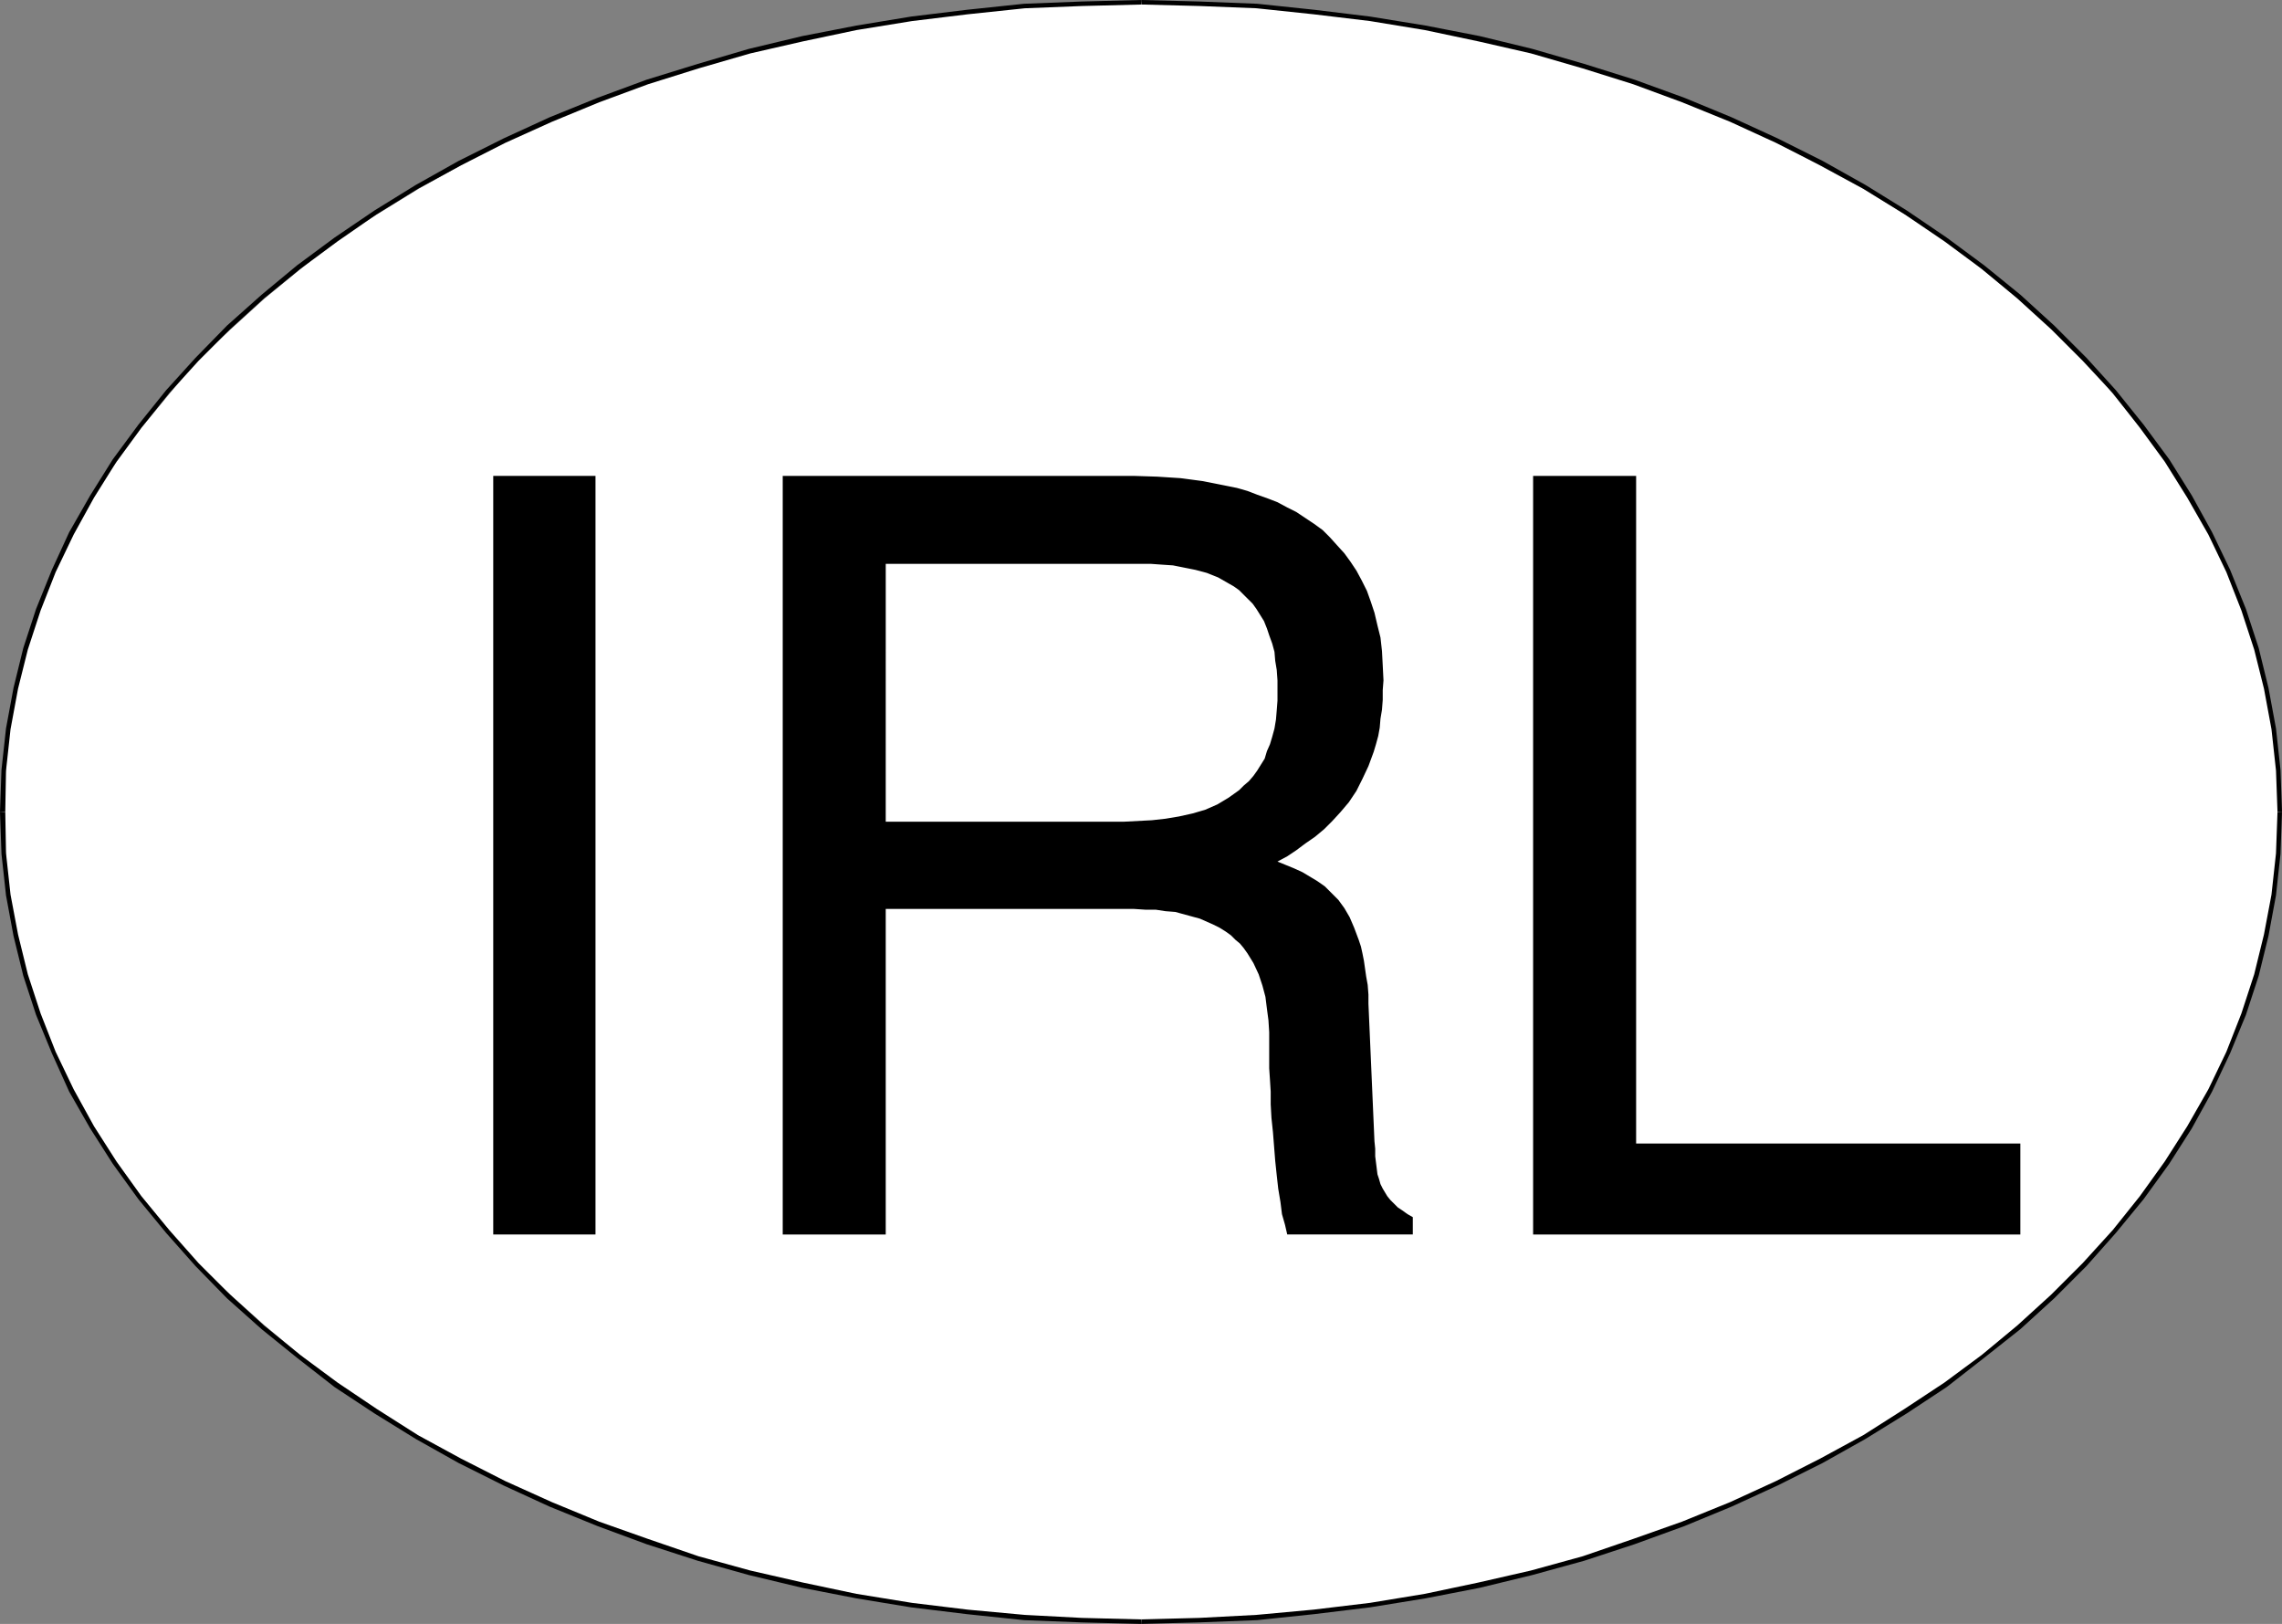
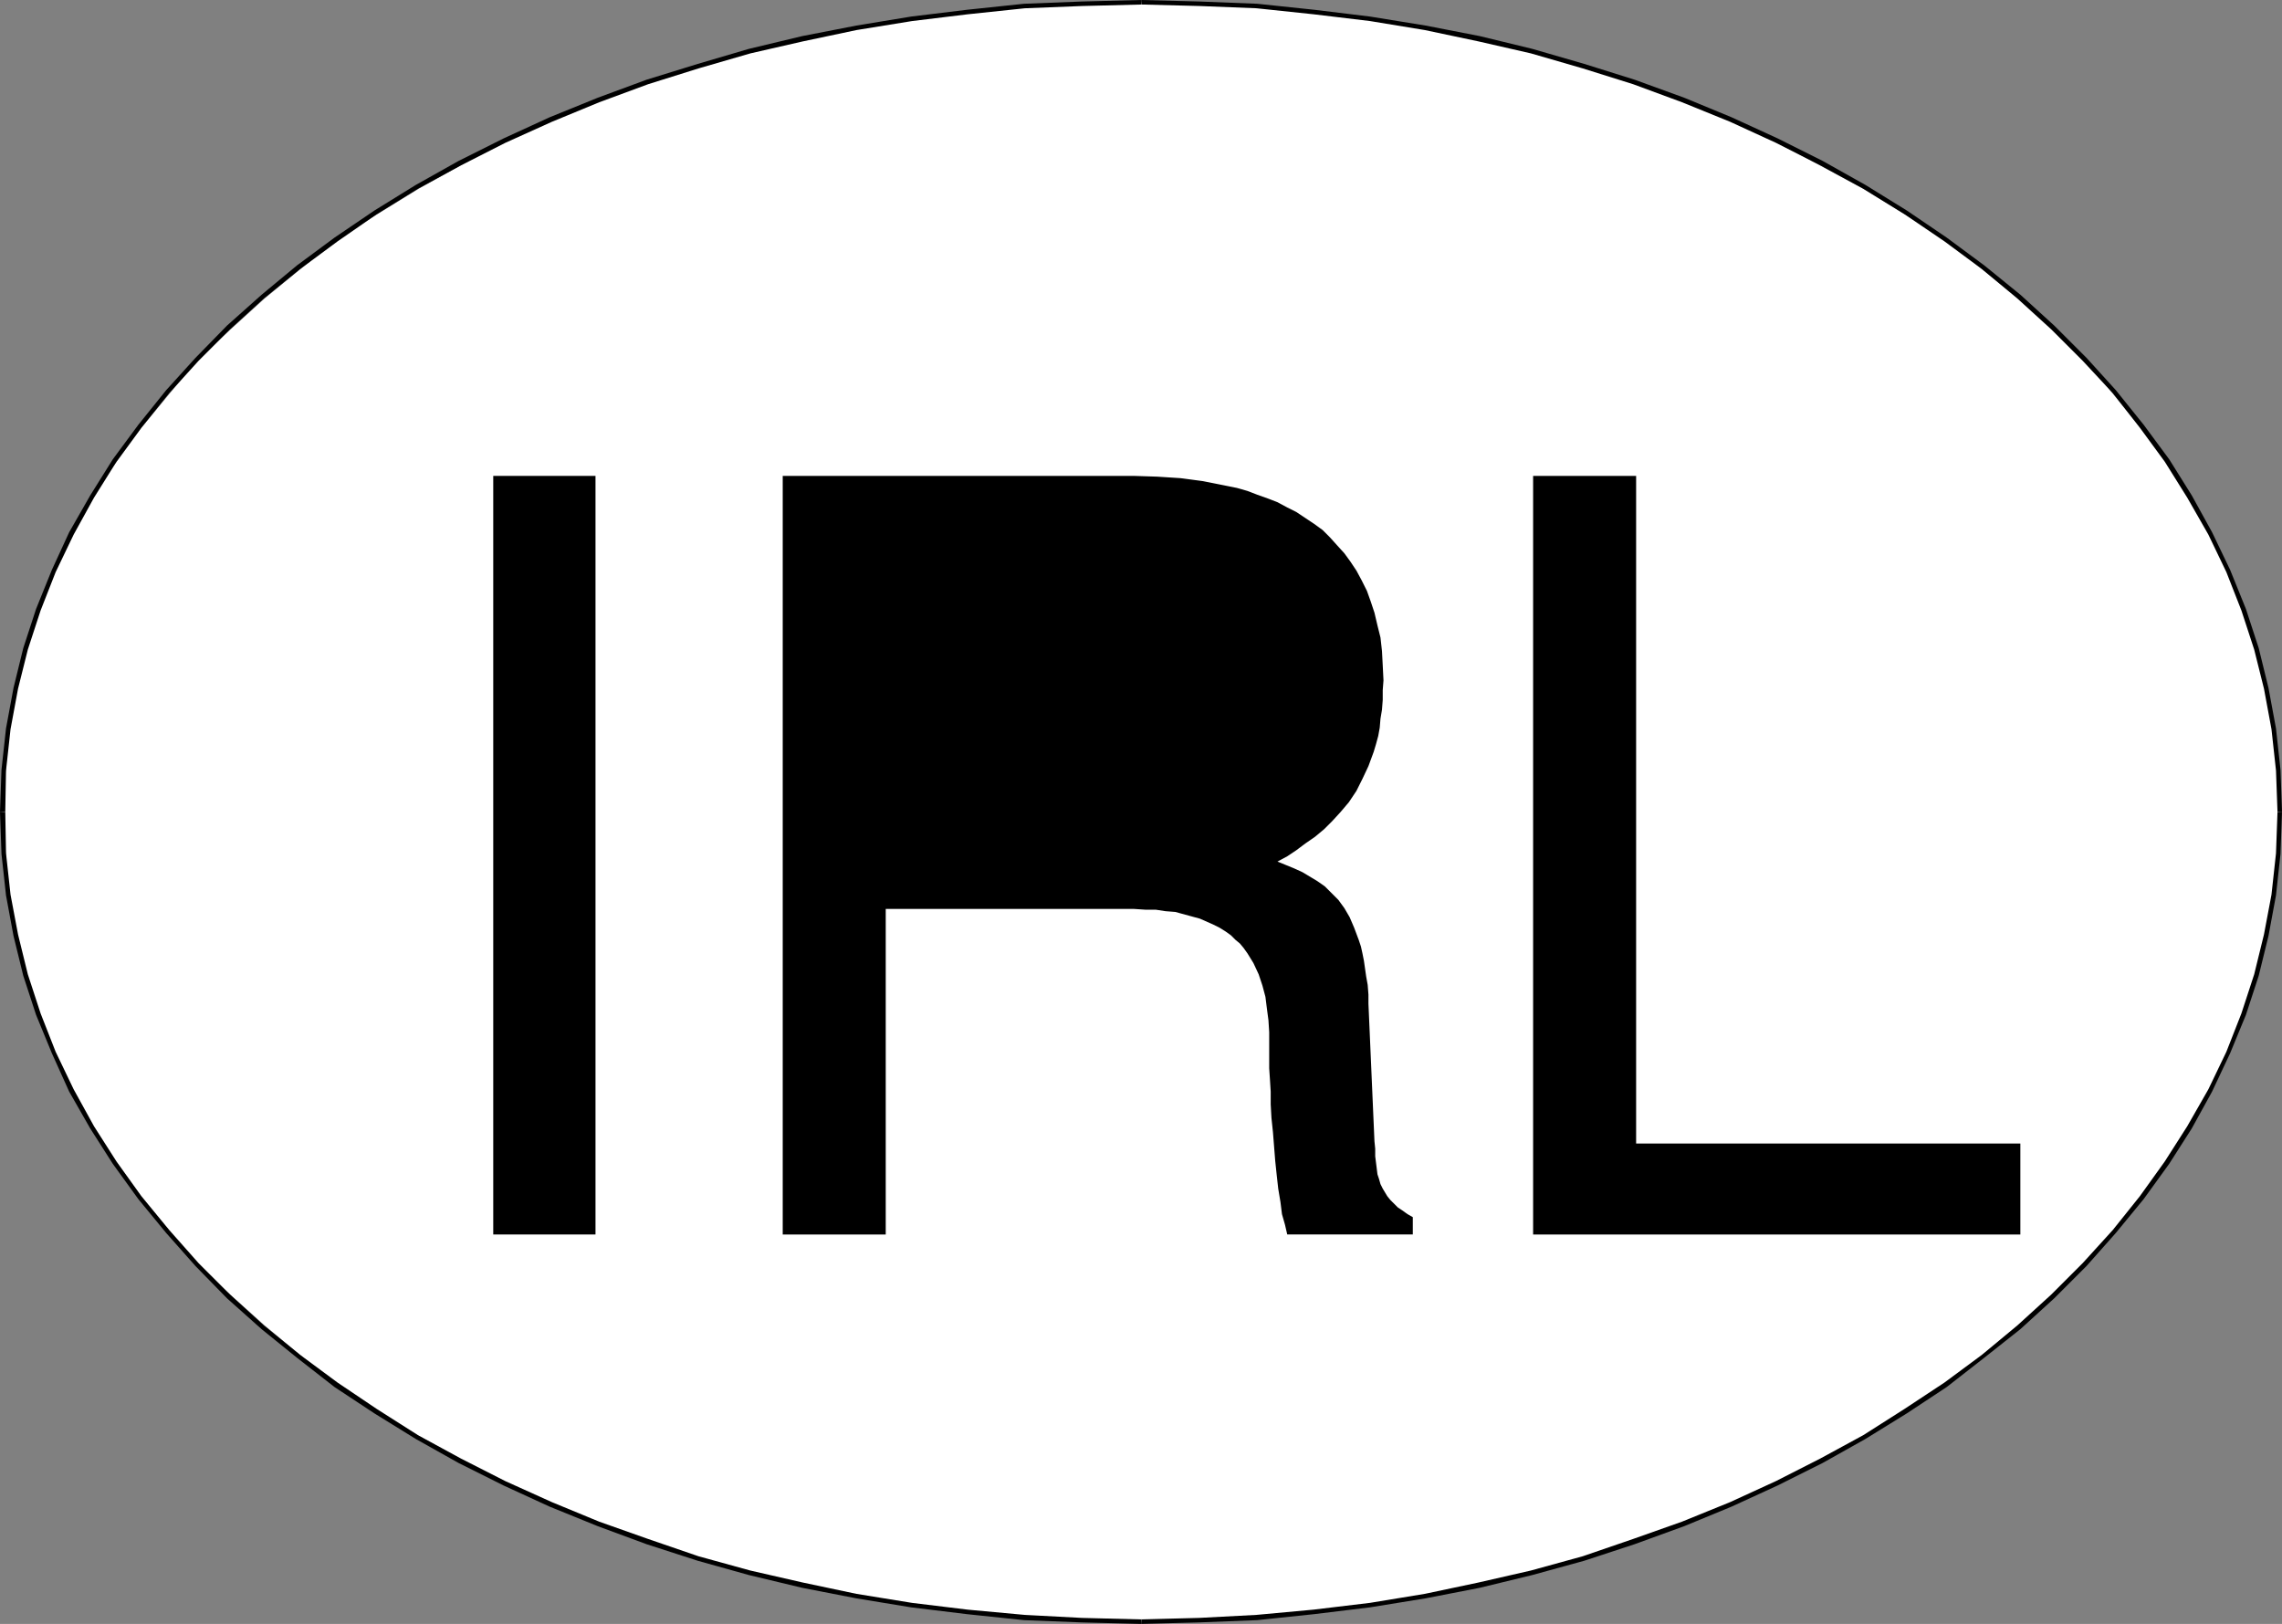
<svg xmlns="http://www.w3.org/2000/svg" xmlns:ns1="http://sodipodi.sourceforge.net/DTD/sodipodi-0.dtd" xmlns:ns2="http://www.inkscape.org/namespaces/inkscape" version="1.0" width="129.766mm" height="92.337mm" id="svg9" ns1:docname="Decal - Ireland.wmf">
  <rect width="100%" height="100%" fill="#808080" stroke="none" />
  <ns1:namedview id="namedview9" pagecolor="#ffffff" bordercolor="#000000" borderopacity="0.25" ns2:showpageshadow="2" ns2:pageopacity="0.0" ns2:pagecheckerboard="0" ns2:deskcolor="#d1d1d1" ns2:document-units="mm" />
  <defs id="defs1">
    <pattern id="WMFhbasepattern" patternUnits="userSpaceOnUse" width="6" height="6" x="0" y="0" />
  </defs>
  <path style="fill:#ffffff;fill-opacity:1;fill-rule:evenodd;stroke:none" d="M 0.485,174.495 1.939,156.884 5.333,139.434 11.474,123.116 19.554,106.797 30.381,91.933 42.662,77.069 56.883,64.143 72.397,51.379 90.011,40.554 108.272,30.375 l 20.523,-8.886 21.493,-7.432 22.462,-5.493 23.109,-4.686 24.402,-2.585 25.048,-0.808 25.048,0.808 23.755,2.585 23.594,4.686 22.462,5.493 21.654,7.432 19.715,8.886 18.907,10.179 17.614,10.825 15.675,12.764 14.221,12.926 12.12,14.864 10.827,14.864 8.242,16.319 6.141,16.319 3.394,17.45 1.293,17.611 -1.293,17.611 -3.394,17.611 -6.141,16.319 -8.242,16.157 -10.827,15.026 -12.12,14.864 -14.221,12.764 -15.675,12.926 -17.614,10.825 -18.907,10.179 -19.715,8.886 -21.654,7.432 -22.462,5.332 -23.594,4.686 -23.755,2.747 -25.048,0.646 -25.048,-0.646 -24.402,-2.747 -23.109,-4.686 -22.462,-5.332 -21.493,-7.432 L 108.272,318.777 90.011,308.598 72.397,297.773 56.883,284.847 42.662,272.083 30.381,257.219 19.554,242.193 11.474,226.036 5.333,209.717 1.939,192.106 Z" id="path1" />
  <path style="fill:#000000;fill-opacity:1;fill-rule:evenodd;stroke:none" d="m 1.131,174.495 0.162,-8.886 0.97,-8.886 1.616,-8.725 2.101,-8.402 2.747,-8.402 3.232,-8.24 3.878,-8.078 4.363,-7.917 4.848,-7.755 5.333,-7.271 5.979,-7.432 6.302,-6.947 6.787,-6.786 7.272,-6.624 7.757,-6.301 8.08,-5.978 8.403,-5.817 8.888,-5.493 9.211,-5.009 9.534,-4.847 10.019,-4.524 10.181,-4.201 10.504,-3.878 10.827,-3.393 11.15,-3.231 11.312,-2.585 11.474,-2.424 11.958,-1.939 11.958,-1.454 12.282,-1.293 12.282,-0.485 12.766,-0.323 V 0 l -12.766,0.323 -12.443,0.485 -12.282,1.293 -11.958,1.454 -11.797,1.939 -11.635,2.262 -11.474,2.747 -10.989,3.231 -10.989,3.393 -10.504,3.878 -10.342,4.201 -9.858,4.524 -9.696,4.847 -9.211,5.17 -8.888,5.493 -8.565,5.817 -8.08,5.978 -7.595,6.301 -7.434,6.624 -6.787,6.947 -6.302,6.947 -5.979,7.432 -5.494,7.432 -4.848,7.755 -4.525,7.917 -3.717,8.078 -3.394,8.402 -2.747,8.402 -2.101,8.563 -1.616,8.725 -0.97,8.886 L 0,174.495 Z" id="path2" />
  <path style="fill:#000000;fill-opacity:1;fill-rule:evenodd;stroke:none" d="m 245.309,0.969 12.443,0.323 12.282,0.485 12.282,1.293 12.12,1.454 11.797,1.939 11.474,2.424 11.312,2.585 11.15,3.231 10.827,3.393 10.504,3.878 10.342,4.201 9.858,4.524 9.534,4.847 9.211,5.009 8.888,5.493 8.565,5.817 8.08,5.978 7.595,6.301 7.272,6.624 6.787,6.786 6.464,6.947 5.818,7.432 5.333,7.271 4.848,7.755 4.525,7.917 3.878,8.078 3.232,8.24 2.747,8.402 2.101,8.402 1.616,8.725 0.97,8.886 0.323,8.886 h 0.97 l -0.323,-9.048 -0.97,-8.886 -1.616,-8.725 -2.101,-8.563 -2.747,-8.402 -3.394,-8.402 -3.878,-8.078 -4.363,-7.917 -4.848,-7.755 -5.494,-7.432 -5.979,-7.432 -6.302,-6.947 -6.949,-6.947 -7.272,-6.624 -7.757,-6.301 -8.08,-5.978 -8.565,-5.817 -8.888,-5.493 -9.211,-5.17 -9.696,-4.847 L 372.164,25.205 361.984,21.004 351.318,17.126 340.491,13.733 329.34,10.502 318.028,7.755 306.393,5.493 294.435,3.555 282.476,2.1 270.195,0.808 257.752,0.323 245.309,0 Z" id="path3" />
  <path style="fill:#000000;fill-opacity:1;fill-rule:evenodd;stroke:none" d="m 489.486,174.495 -0.323,8.886 -0.97,8.886 -1.616,8.563 -2.101,8.563 -2.747,8.402 -3.232,8.24 -3.878,8.078 -4.525,7.917 -4.848,7.594 -5.333,7.432 -5.818,7.271 -6.464,7.109 -6.787,6.786 -7.272,6.624 -7.595,6.301 -8.08,5.978 -8.565,5.655 -8.888,5.655 -9.211,5.009 -9.534,4.847 -9.858,4.524 -10.342,4.201 -10.504,3.716 -10.827,3.716 -11.15,3.07 -11.312,2.585 -11.474,2.424 -11.797,1.939 -12.12,1.454 -12.282,1.131 -12.282,0.646 -12.443,0.323 v 0.969 l 12.443,-0.323 12.443,-0.485 12.282,-1.293 11.958,-1.454 11.958,-1.939 11.635,-2.262 11.312,-2.747 11.15,-3.07 10.827,-3.555 10.666,-3.878 10.181,-4.201 9.858,-4.524 9.696,-4.847 9.211,-5.17 8.888,-5.493 8.565,-5.655 8.08,-6.301 7.757,-6.14 7.272,-6.624 6.949,-6.947 6.302,-7.109 5.979,-7.271 5.494,-7.594 4.848,-7.594 4.363,-7.917 3.878,-8.24 3.394,-8.24 2.747,-8.402 2.101,-8.563 1.616,-8.725 0.97,-8.886 0.323,-9.048 z" id="path4" />
  <path style="fill:#000000;fill-opacity:1;fill-rule:evenodd;stroke:none" d="m 245.309,348.021 -12.766,-0.323 -12.282,-0.646 -12.282,-1.131 -11.958,-1.454 -11.958,-1.939 -11.474,-2.424 -11.312,-2.585 -11.15,-3.07 -10.827,-3.716 -10.504,-3.716 -10.181,-4.201 -10.019,-4.524 -9.534,-4.847 -9.211,-5.009 -8.888,-5.655 -8.403,-5.655 -8.08,-5.978 -7.757,-6.301 -7.272,-6.624 -6.787,-6.786 -6.302,-7.109 -5.979,-7.271 -5.333,-7.432 -4.848,-7.594 -4.363,-7.917 -3.878,-8.078 -3.232,-8.24 -2.747,-8.402 -2.101,-8.563 -1.616,-8.563 -0.97,-8.886 -0.162,-8.886 H 0 l 0.323,9.048 0.97,8.886 1.616,8.725 2.101,8.563 2.747,8.402 3.394,8.24 3.717,8.24 4.525,7.917 4.848,7.594 5.494,7.594 5.979,7.271 6.302,7.109 6.787,6.947 7.434,6.624 7.595,6.14 8.08,6.301 8.565,5.655 8.888,5.493 9.211,5.17 9.696,4.847 9.858,4.524 10.342,4.201 10.504,3.878 10.989,3.555 10.989,3.07 11.474,2.747 11.635,2.262 11.797,1.939 11.958,1.454 12.282,1.293 12.443,0.485 12.766,0.323 z" id="path5" />
  <path style="fill:#000000;fill-opacity:1;fill-rule:evenodd;stroke:none" d="M 127.987,265.297 H 106.009 V 102.273 h 21.978 z" id="path6" />
  <path style="fill:#000000;fill-opacity:1;fill-rule:evenodd;stroke:none" d="M 190.365,265.297 H 168.225 V 102.273 h 75.467 l 5.01,0.162 5.01,0.323 4.848,0.646 4.848,0.969 2.424,0.485 2.262,0.646 2.101,0.808 2.262,0.808 2.101,0.808 2.101,1.131 1.939,0.969 1.939,1.293 1.939,1.293 1.778,1.293 1.616,1.616 1.454,1.616 1.616,1.777 1.293,1.777 1.293,1.939 1.131,2.1 1.131,2.262 0.808,2.262 0.808,2.424 0.646,2.747 0.646,2.585 0.323,2.908 0.162,3.07 0.162,3.231 -0.162,2.1 v 2.1 l -0.162,2.1 -0.323,1.939 -0.162,1.939 -0.323,1.777 -0.485,1.777 -0.485,1.616 -1.131,3.07 -1.293,2.747 -1.293,2.585 -1.616,2.424 -1.778,2.1 -1.778,1.939 -1.778,1.777 -1.939,1.616 -2.101,1.454 -1.939,1.454 -1.939,1.293 -2.101,1.131 3.555,1.454 1.778,0.808 1.616,0.969 1.616,0.969 1.616,1.131 1.454,1.454 1.454,1.454 1.293,1.777 1.131,1.939 0.97,2.262 0.485,1.293 0.485,1.293 0.485,1.454 0.323,1.454 0.323,1.616 0.485,3.393 0.323,1.777 0.162,2.1 v 1.939 l 1.293,29.567 0.162,1.616 v 1.616 l 0.162,1.293 0.162,1.293 0.162,1.293 0.323,0.969 0.323,1.131 0.485,0.969 0.485,0.808 0.485,0.808 0.646,0.808 0.808,0.808 0.808,0.808 0.97,0.646 1.131,0.808 1.131,0.646 v 3.716 h -26.987 l -0.485,-2.1 -0.646,-2.262 -0.323,-2.585 -0.485,-2.908 -0.323,-2.908 -0.323,-3.07 -0.485,-6.14 -0.323,-3.07 -0.162,-2.908 v -2.747 l -0.162,-2.585 -0.162,-2.424 v -2.1 -0.969 -2.1 -2.585 l -0.162,-2.585 -0.323,-2.424 -0.323,-2.585 -0.646,-2.424 -0.808,-2.424 -1.131,-2.424 -1.293,-2.1 -0.808,-1.131 -0.808,-0.969 -0.97,-0.808 -0.97,-0.969 -1.131,-0.808 -1.293,-0.808 -1.293,-0.646 -1.454,-0.646 -1.454,-0.646 -1.778,-0.485 -1.778,-0.485 -1.778,-0.485 -2.101,-0.162 -2.101,-0.323 h -2.262 l -2.424,-0.162 h -53.328 z" id="path7" />
-   <path style="fill:#ffffff;fill-opacity:1;fill-rule:evenodd;stroke:none" d="m 190.365,176.595 h 51.066 l 3.07,-0.162 3.07,-0.162 2.909,-0.323 2.909,-0.485 2.909,-0.646 2.747,-0.808 2.586,-1.131 2.424,-1.454 1.131,-0.808 1.131,-0.808 0.97,-0.969 1.131,-0.969 0.97,-1.131 0.808,-1.131 0.808,-1.293 0.808,-1.293 0.485,-1.616 0.646,-1.454 0.485,-1.616 0.485,-1.777 0.323,-1.939 0.162,-1.939 0.162,-2.1 v -2.1 -2.262 l -0.162,-2.262 -0.323,-1.939 -0.162,-1.939 -0.485,-1.777 -0.646,-1.777 -0.485,-1.454 -0.646,-1.616 -1.616,-2.585 -0.808,-1.131 -0.97,-0.969 -1.939,-1.939 -1.131,-0.808 -1.131,-0.646 -2.262,-1.293 -2.424,-0.969 -2.424,-0.646 -2.424,-0.485 -2.424,-0.485 -2.424,-0.162 -2.262,-0.162 h -2.101 -54.944 z" id="path8" />
  <path style="fill:#000000;fill-opacity:1;fill-rule:evenodd;stroke:none" d="m 351.641,245.747 h 82.578 V 265.297 H 329.502 V 102.273 h 22.139 z" id="path9" />
</svg>